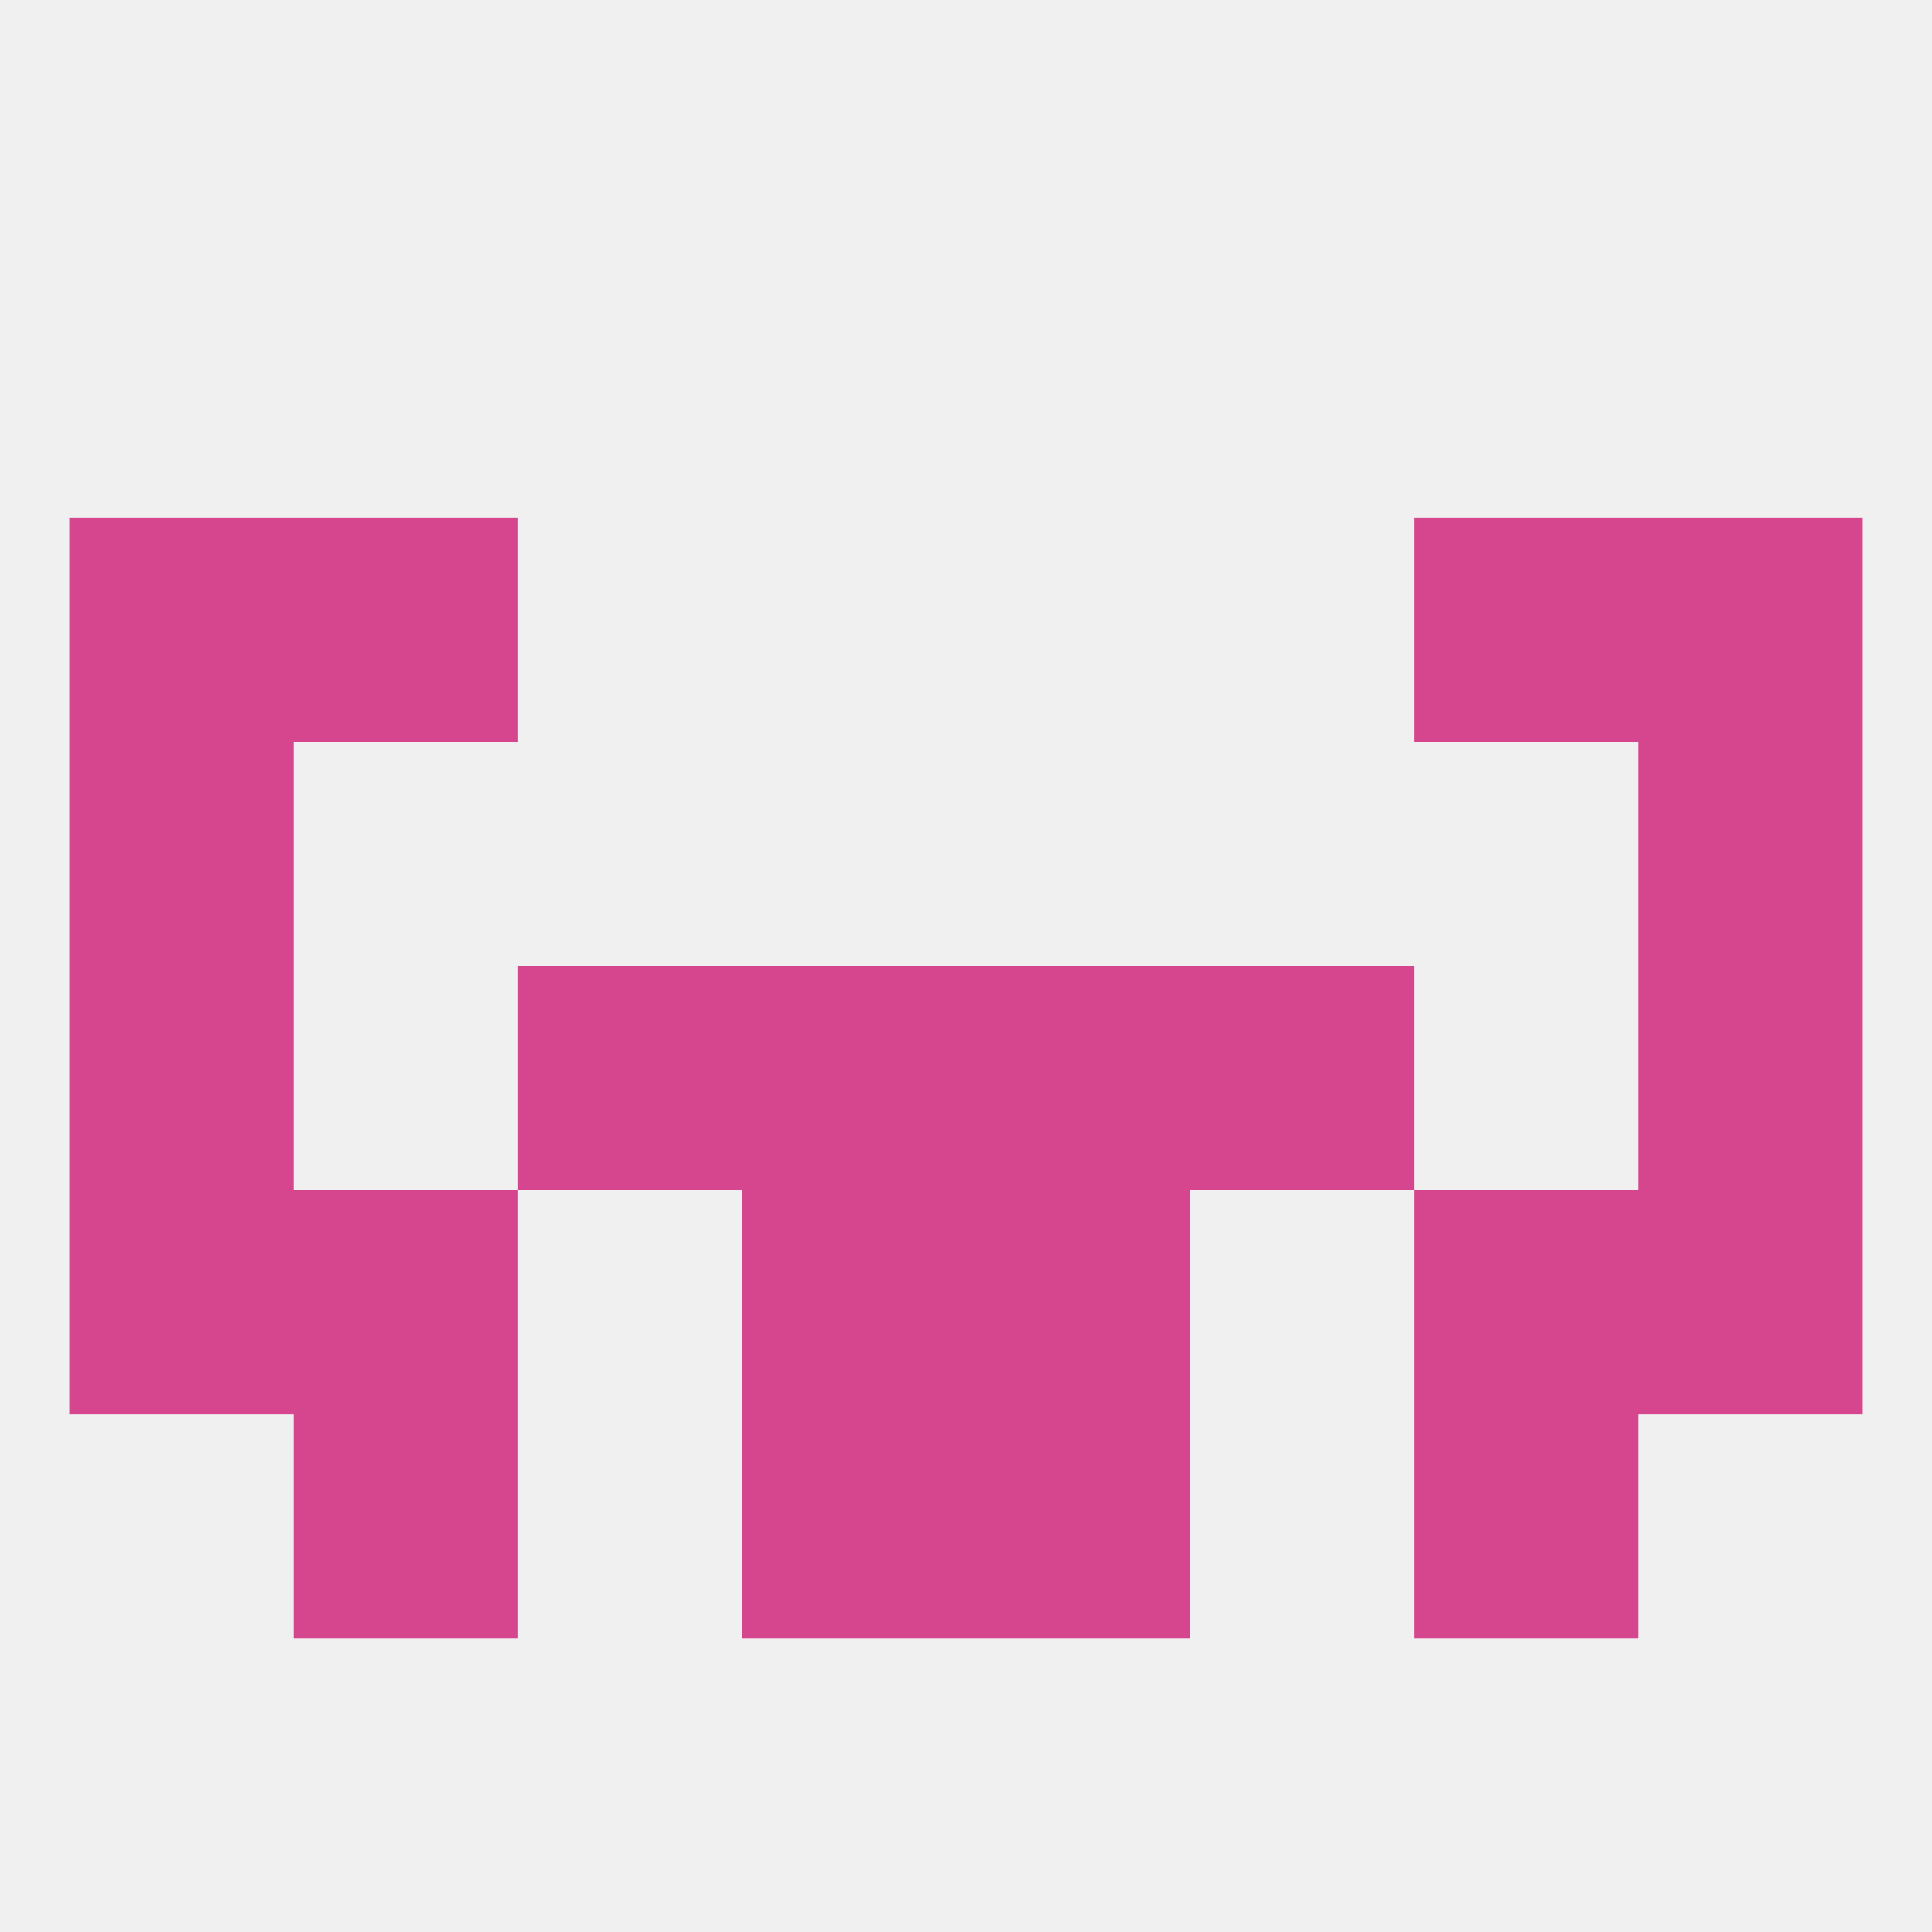
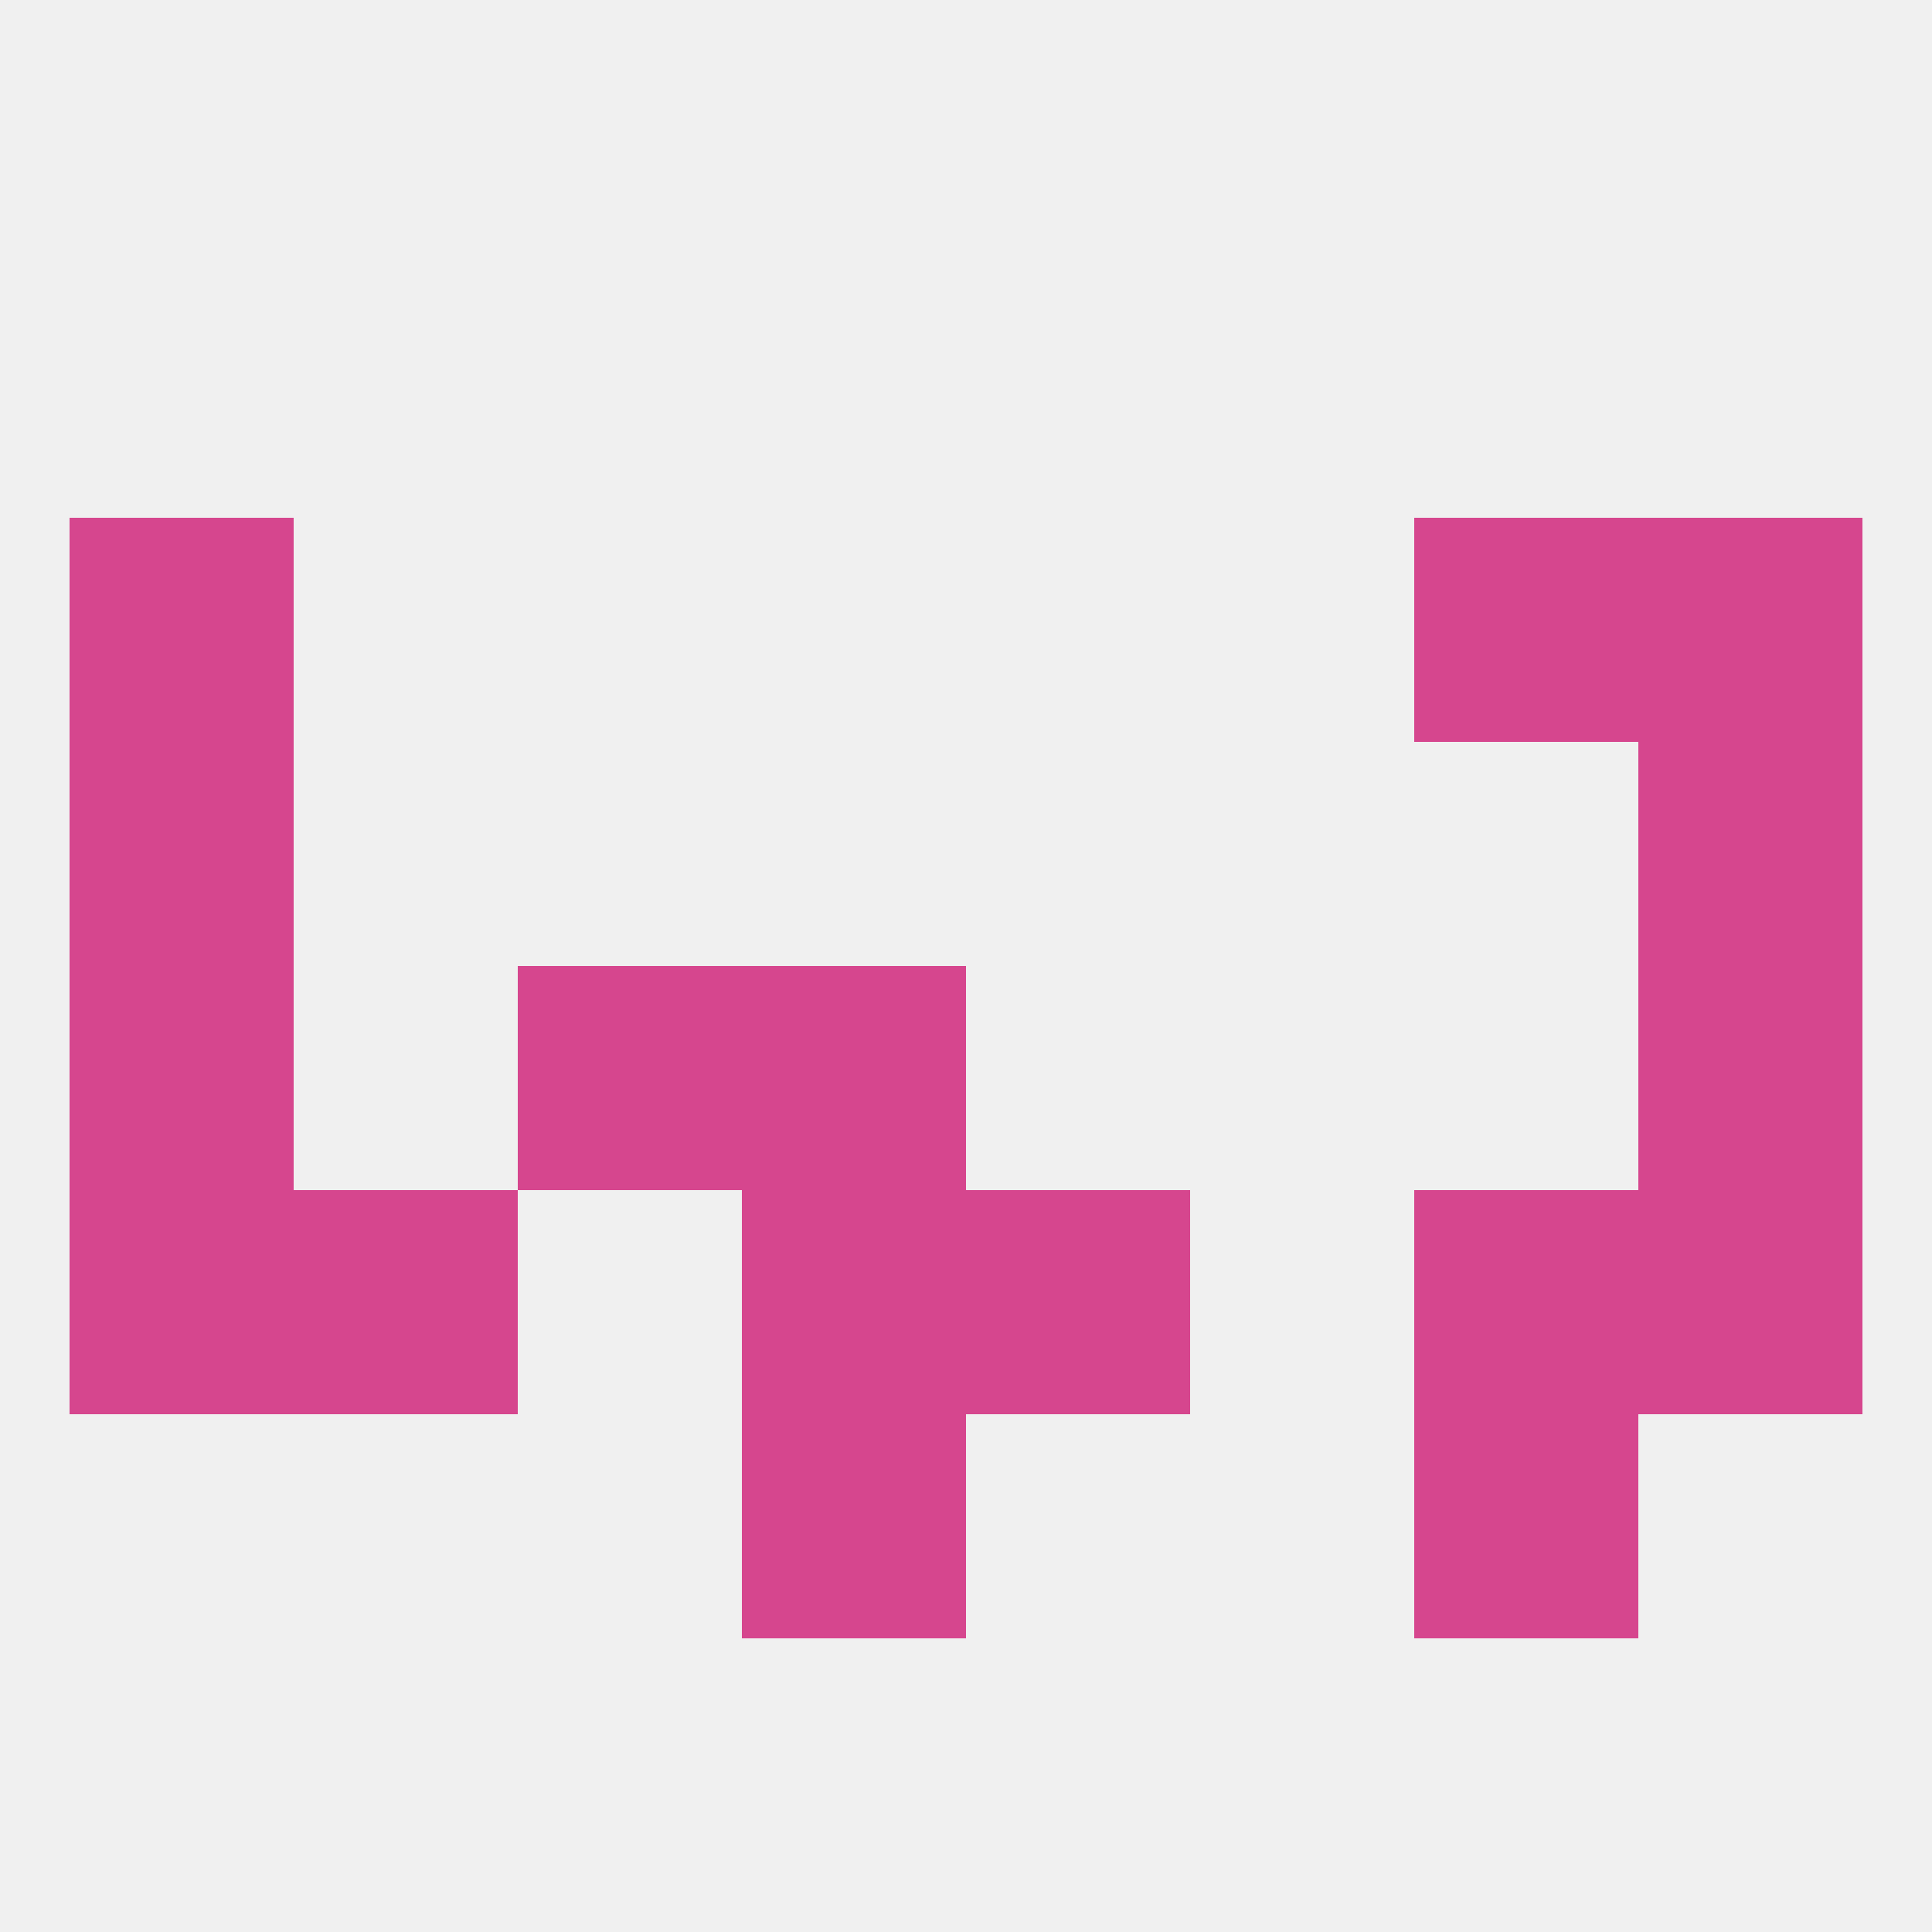
<svg xmlns="http://www.w3.org/2000/svg" version="1.1" baseprofile="full" width="250" height="250" viewBox="0 0 250 250">
  <rect width="100%" height="100%" fill="rgba(240,240,240,255)" />
  <rect x="9" y="96" width="29" height="29" fill="rgba(214,70,142,255)" />
  <rect x="212" y="96" width="29" height="29" fill="rgba(214,70,142,255)" />
-   <rect x="38" y="67" width="29" height="29" fill="rgba(214,70,142,255)" />
  <rect x="183" y="67" width="29" height="29" fill="rgba(214,70,142,255)" />
  <rect x="9" y="67" width="29" height="29" fill="rgba(214,70,142,255)" />
  <rect x="212" y="67" width="29" height="29" fill="rgba(214,70,142,255)" />
  <rect x="9" y="125" width="29" height="29" fill="rgba(214,70,142,255)" />
  <rect x="212" y="125" width="29" height="29" fill="rgba(214,70,142,255)" />
  <rect x="96" y="125" width="29" height="29" fill="rgba(214,70,142,255)" />
-   <rect x="125" y="125" width="29" height="29" fill="rgba(214,70,142,255)" />
  <rect x="67" y="125" width="29" height="29" fill="rgba(214,70,142,255)" />
-   <rect x="154" y="125" width="29" height="29" fill="rgba(214,70,142,255)" />
-   <rect x="125" y="183" width="29" height="29" fill="rgba(214,70,142,255)" />
-   <rect x="38" y="183" width="29" height="29" fill="rgba(214,70,142,255)" />
  <rect x="183" y="183" width="29" height="29" fill="rgba(214,70,142,255)" />
  <rect x="96" y="183" width="29" height="29" fill="rgba(214,70,142,255)" />
  <rect x="9" y="154" width="29" height="29" fill="rgba(214,70,142,255)" />
  <rect x="212" y="154" width="29" height="29" fill="rgba(214,70,142,255)" />
  <rect x="96" y="154" width="29" height="29" fill="rgba(214,70,142,255)" />
  <rect x="125" y="154" width="29" height="29" fill="rgba(214,70,142,255)" />
  <rect x="38" y="154" width="29" height="29" fill="rgba(214,70,142,255)" />
  <rect x="183" y="154" width="29" height="29" fill="rgba(214,70,142,255)" />
</svg>